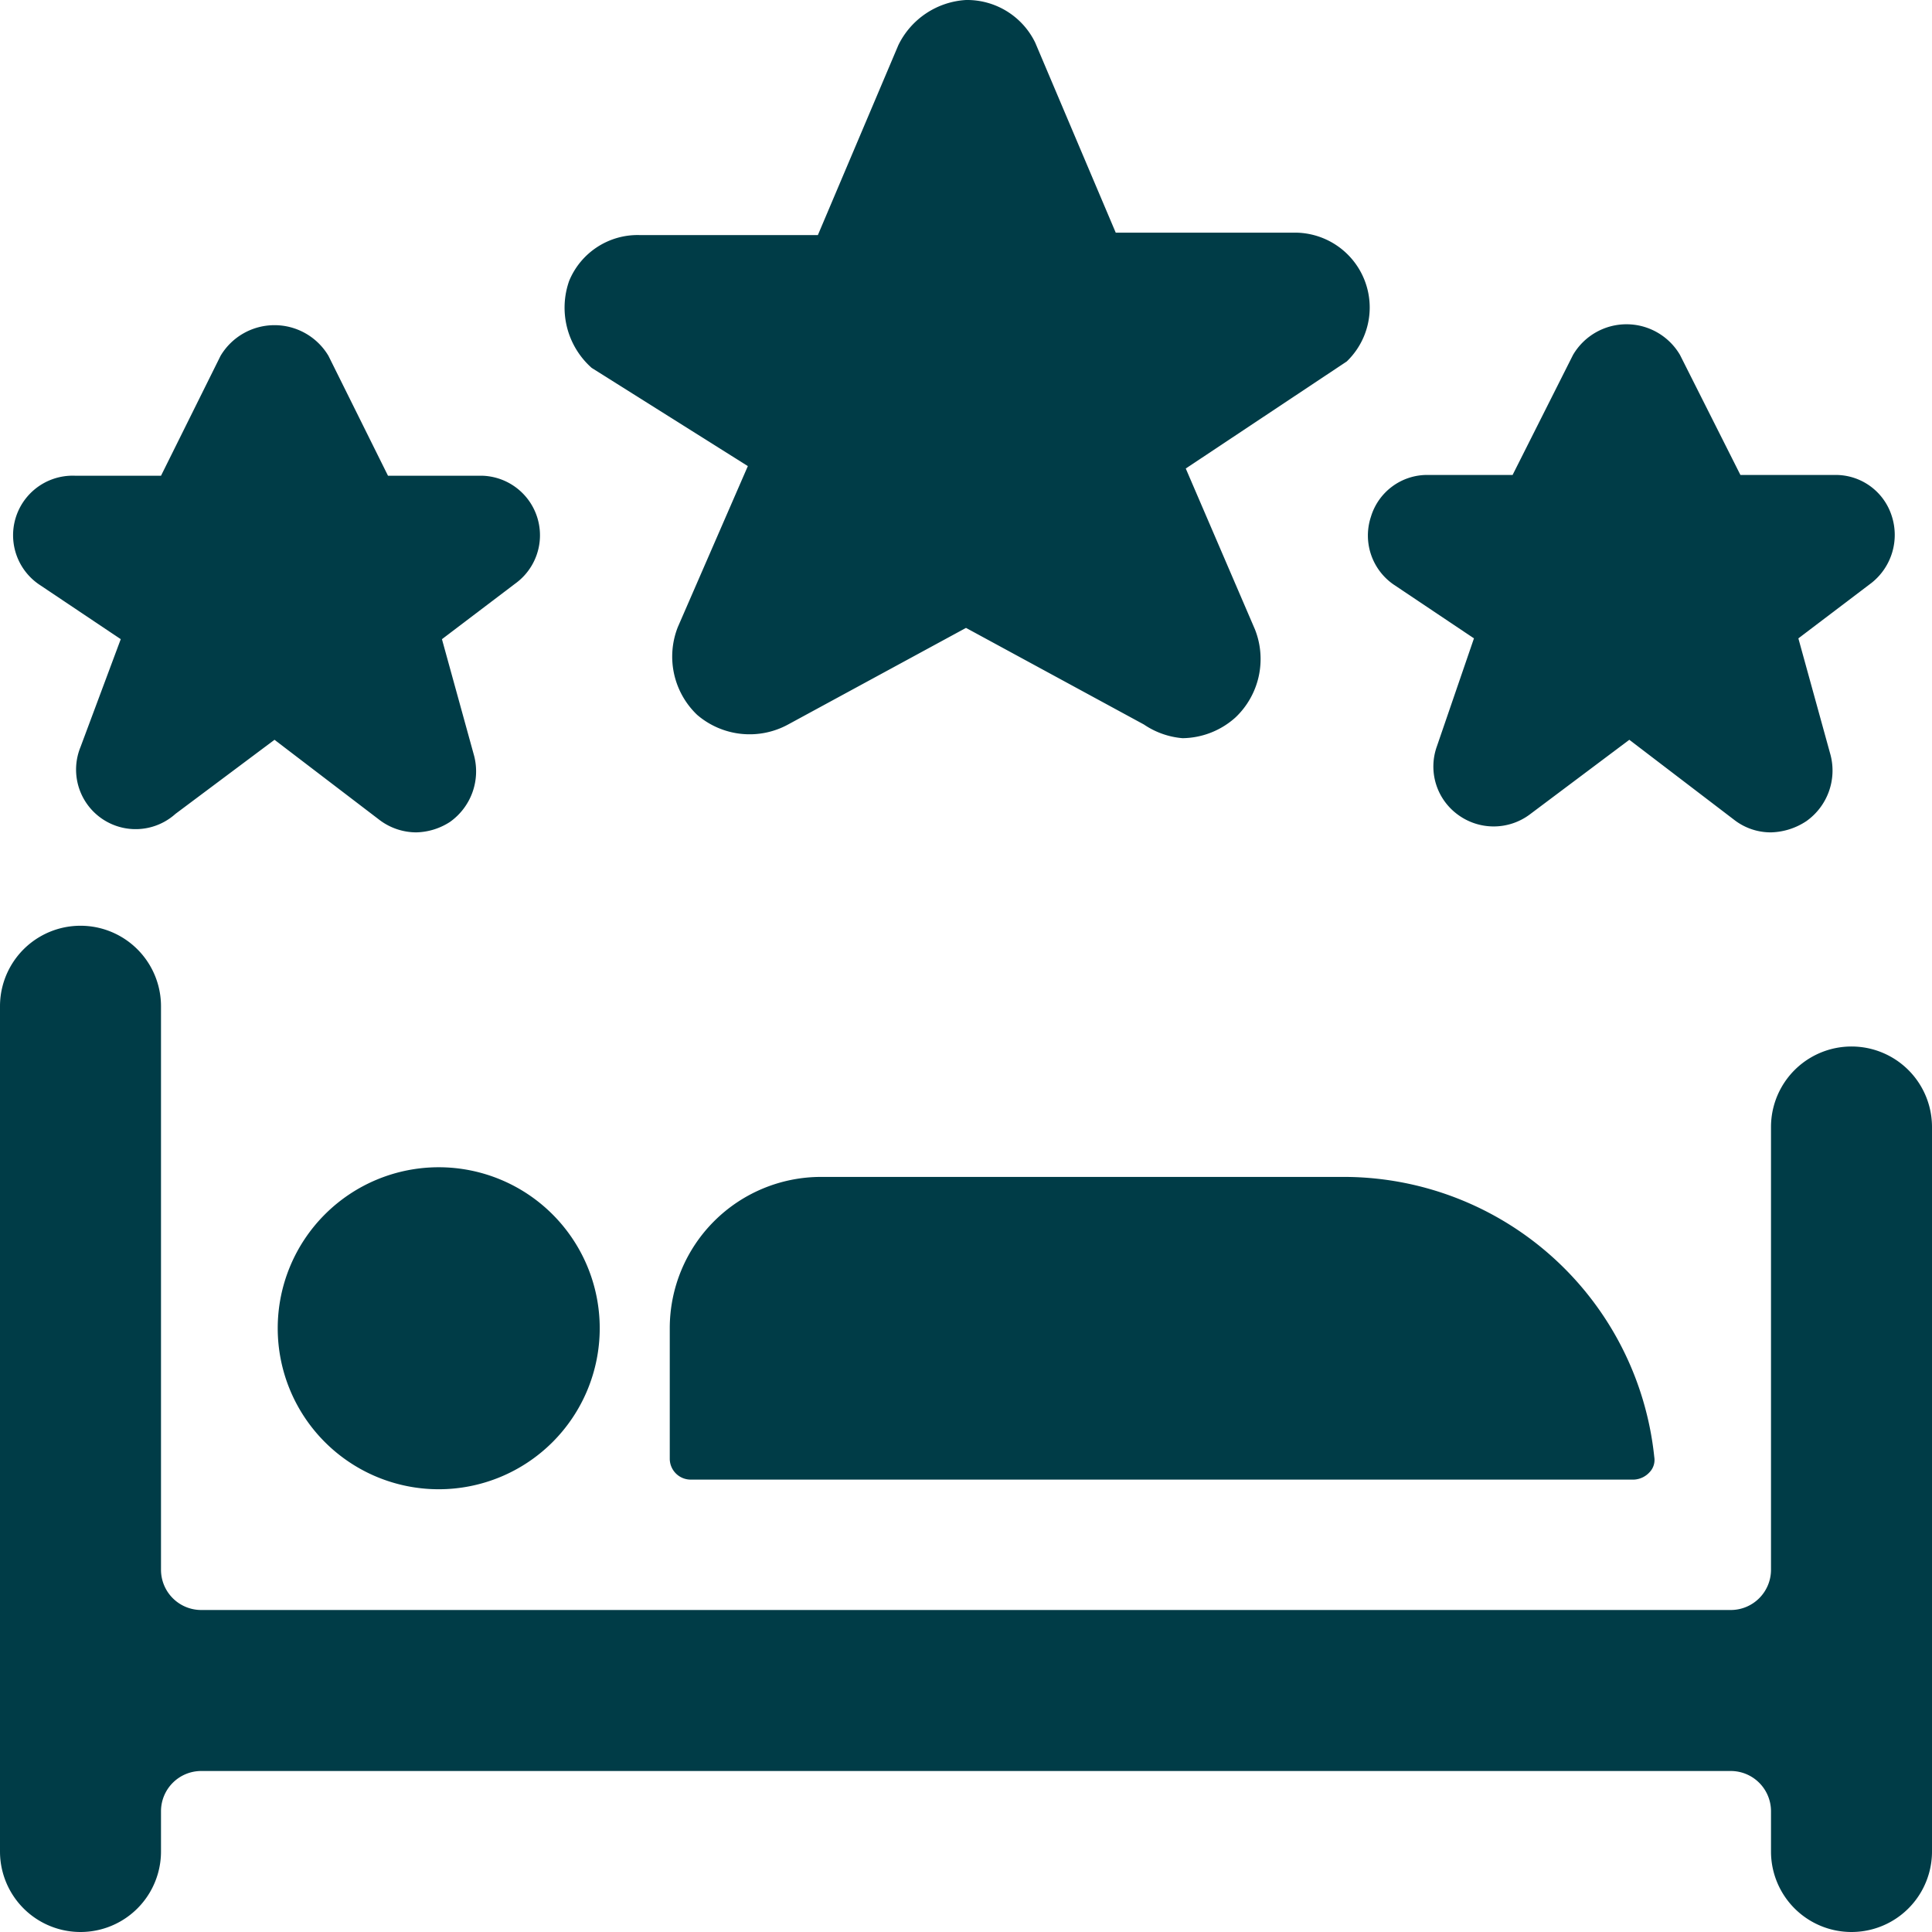
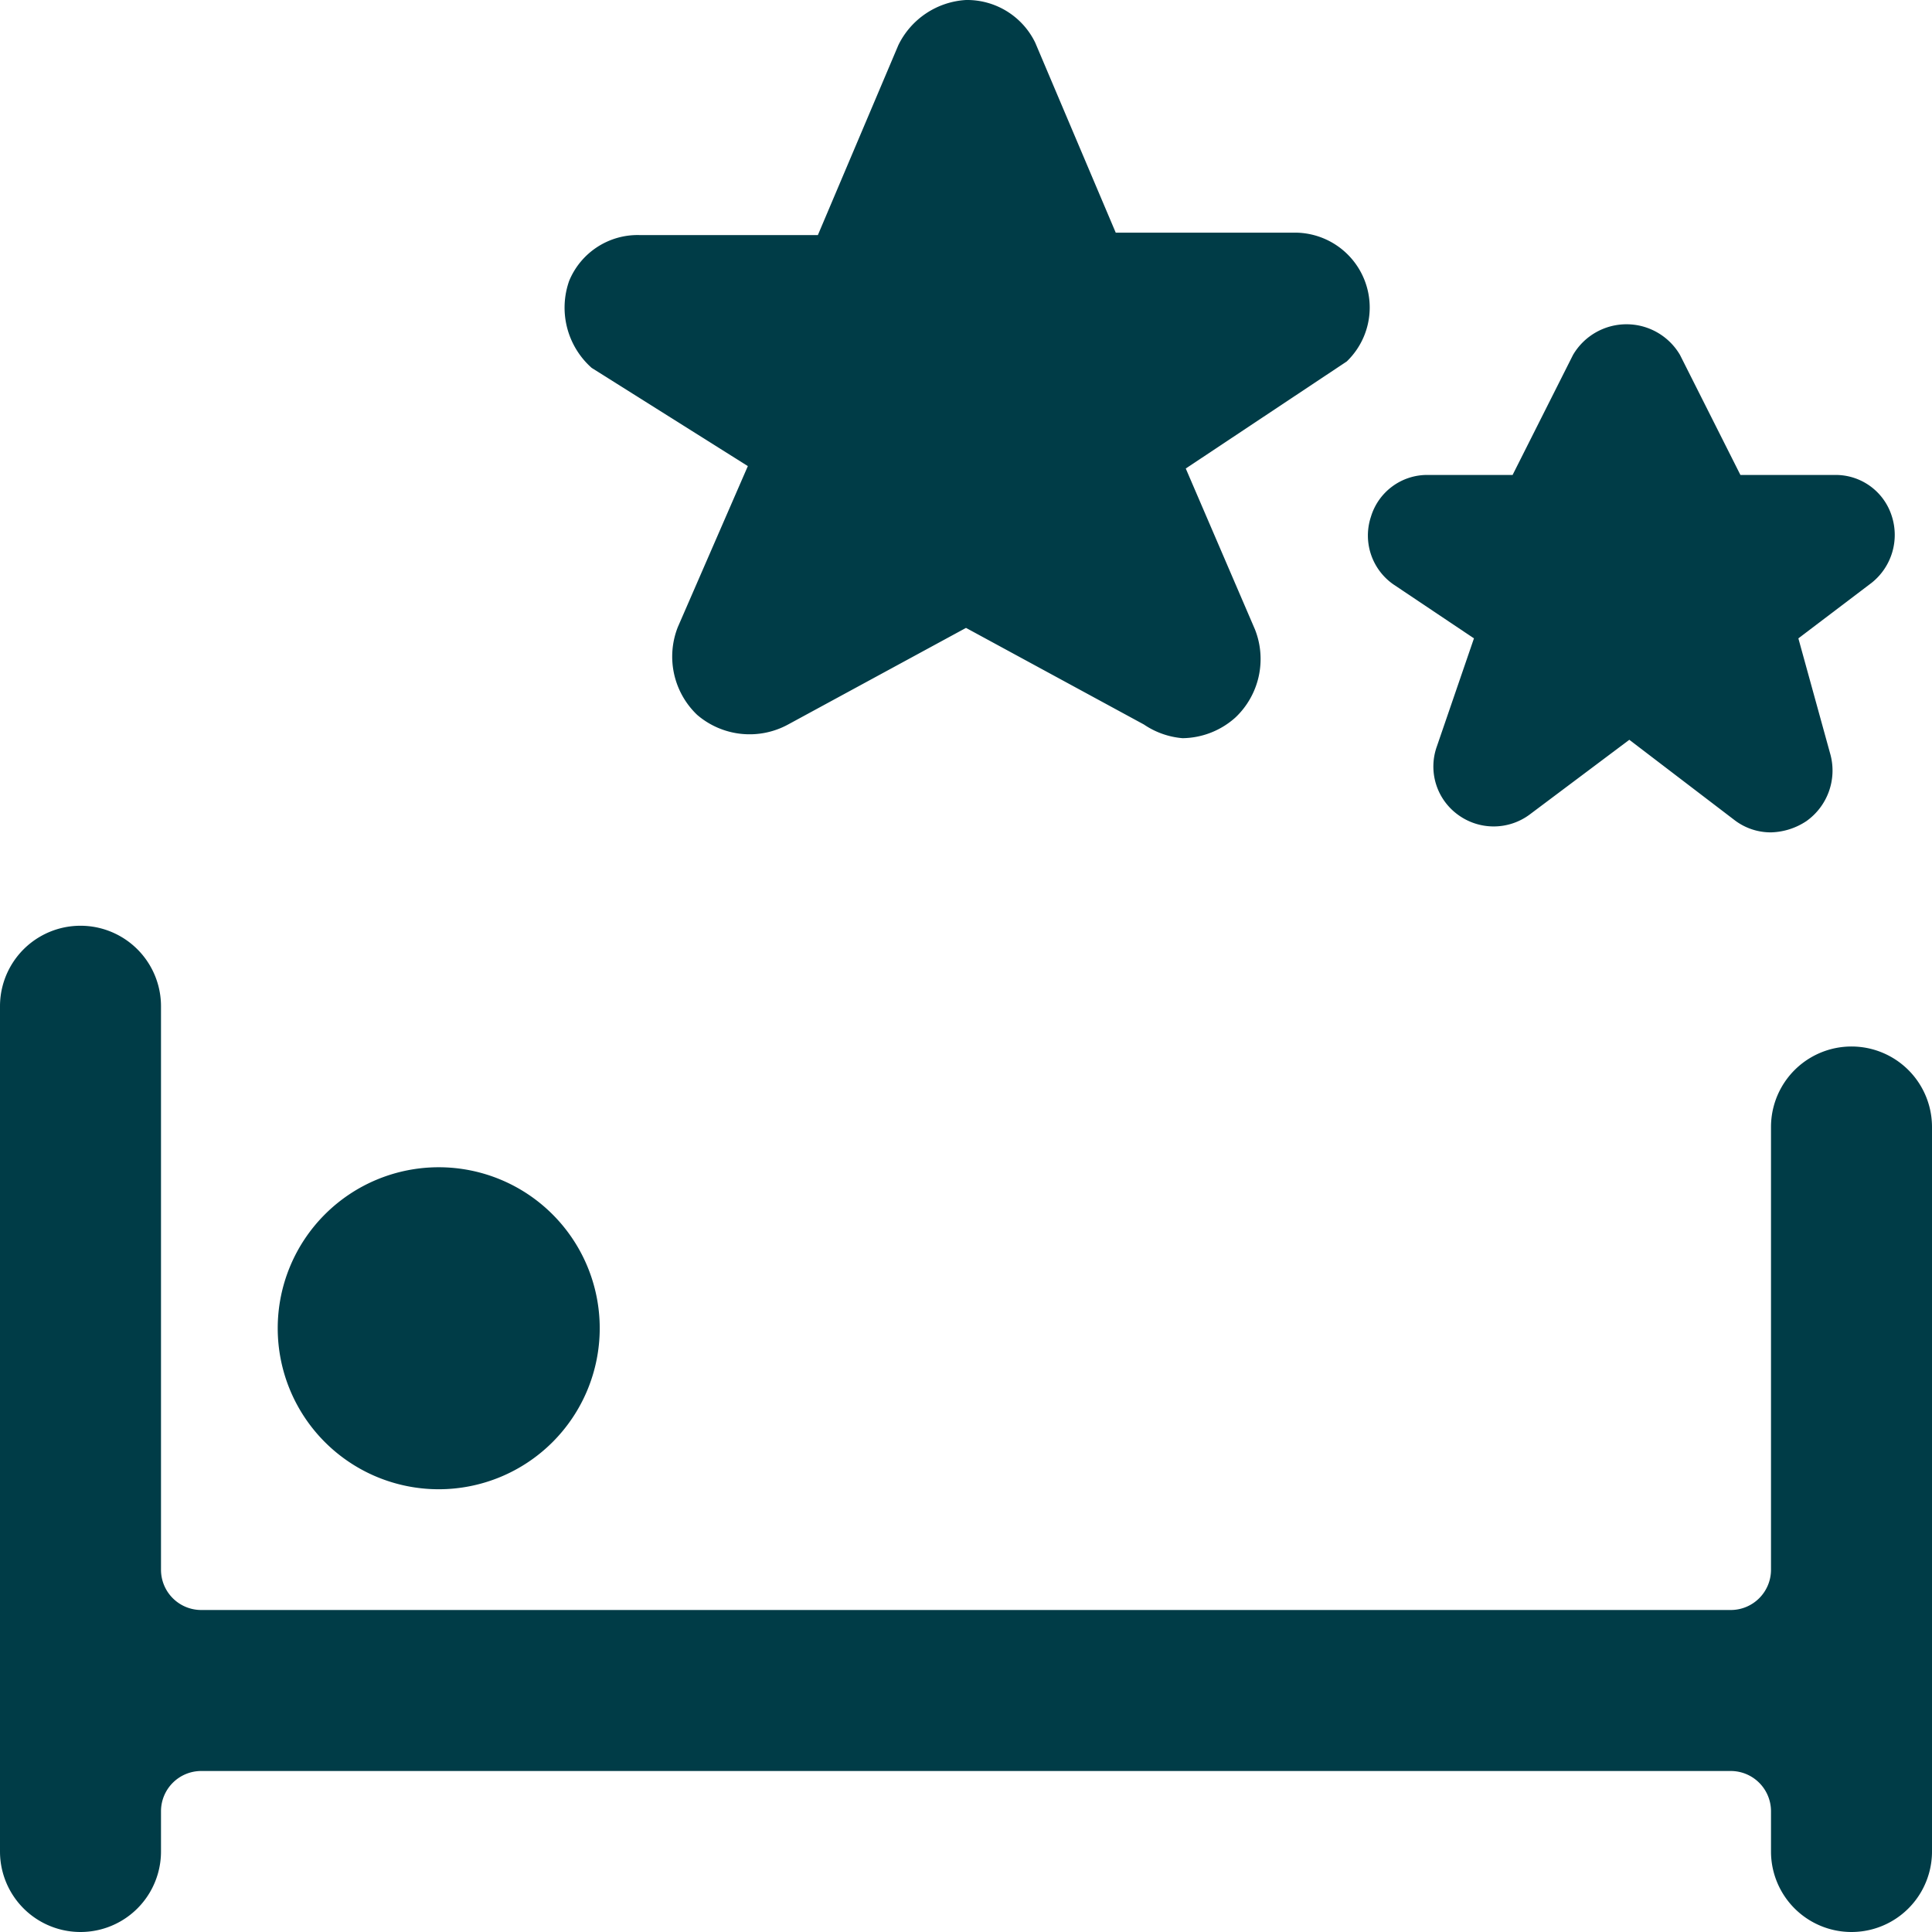
<svg xmlns="http://www.w3.org/2000/svg" viewBox="0 0 24 24" id="Rating-Hotel--Streamline-Streamline-3.0">
  <desc>
    Rating Hotel Streamline Icon: https://streamlinehq.com
  </desc>
  <g>
    <g>
      <path d="M0 23a1 1 0 0 0 2 0v-0.5a0.5 0.5 0 0 1 0.5 -0.5h19a0.5 0.5 0 0 1 0.5 0.5v0.5a1 1 0 0 0 2 0v-9a1 1 0 0 0 -2 0v5.5a0.5 0.5 0 0 1 -0.5 0.5h-19a0.5 0.5 0 0 1 -0.5 -0.5v-7a1 1 0 0 0 -2 0Z" fill="#003c47" stroke-width="1" />
      <g>
        <path d="M3.45 16.5a2 2 0 1 0 4 0 2 2 0 1 0 -4 0" fill="#003c47" stroke-width="1" />
-         <path d="M8.32 18.12a0.26 0.26 0 0 0 0.25 0.26H20.3a0.28 0.28 0 0 0 0.19 -0.09 0.22 0.22 0 0 0 0.06 -0.19 3.88 3.88 0 0 0 -3.85 -3.48h-6.5a1.88 1.88 0 0 0 -1.88 1.88Z" fill="#003c47" stroke-width="1" />
      </g>
    </g>
    <path d="M14.69 9.17a1 1 0 0 1 -0.48 -0.17L12 7.8 9.79 9a1 1 0 0 1 -1.13 -0.12 1 1 0 0 1 -0.24 -1.09l0.87 -2 -1.94 -1.22a1 1 0 0 1 -0.28 -1.08 0.92 0.92 0 0 1 0.87 -0.57h2.22l1 -2.36A1 1 0 0 1 12 0a0.94 0.94 0 0 1 0.86 0.53l1 2.36h2.22a0.93 0.93 0 0 1 0.65 1.6l-2 1.33 0.86 2a1 1 0 0 1 -0.24 1.09 1 1 0 0 1 -0.66 0.26Z" fill="#003c47" stroke-width="1" />
    <path d="M22 10.34a0.74 0.74 0 0 1 -0.45 -0.15l-1.31 -1 -1.24 0.93a0.75 0.75 0 0 1 -0.89 0 0.74 0.74 0 0 1 -0.26 -0.85l0.46 -1.34 -1 -0.67a0.74 0.74 0 0 1 -0.28 -0.84 0.73 0.73 0 0 1 0.71 -0.52h1.05l0.75 -1.49a0.77 0.77 0 0 1 1.33 0l0.75 1.49h1.18a0.73 0.73 0 0 1 0.7 0.51 0.76 0.76 0 0 1 -0.25 0.83l-0.91 0.69 0.4 1.45a0.77 0.77 0 0 1 -0.3 0.82 0.83 0.83 0 0 1 -0.44 0.14Z" fill="#003c47" stroke-width="1" />
-     <path d="M5.17 10.34a0.76 0.76 0 0 1 -0.45 -0.15l-1.31 -1 -1.23 0.92A0.74 0.74 0 0 1 1 9.28l0.5 -1.34 -1 -0.67a0.74 0.74 0 0 1 0.44 -1.36H2l0.74 -1.49a0.78 0.78 0 0 1 1.34 0l0.74 1.49H6a0.74 0.74 0 0 1 0.4 1.34l-0.91 0.69 0.4 1.45a0.77 0.77 0 0 1 -0.3 0.82 0.8 0.8 0 0 1 -0.42 0.13Z" fill="#003c47" stroke-width="1" />
  </g>
</svg>